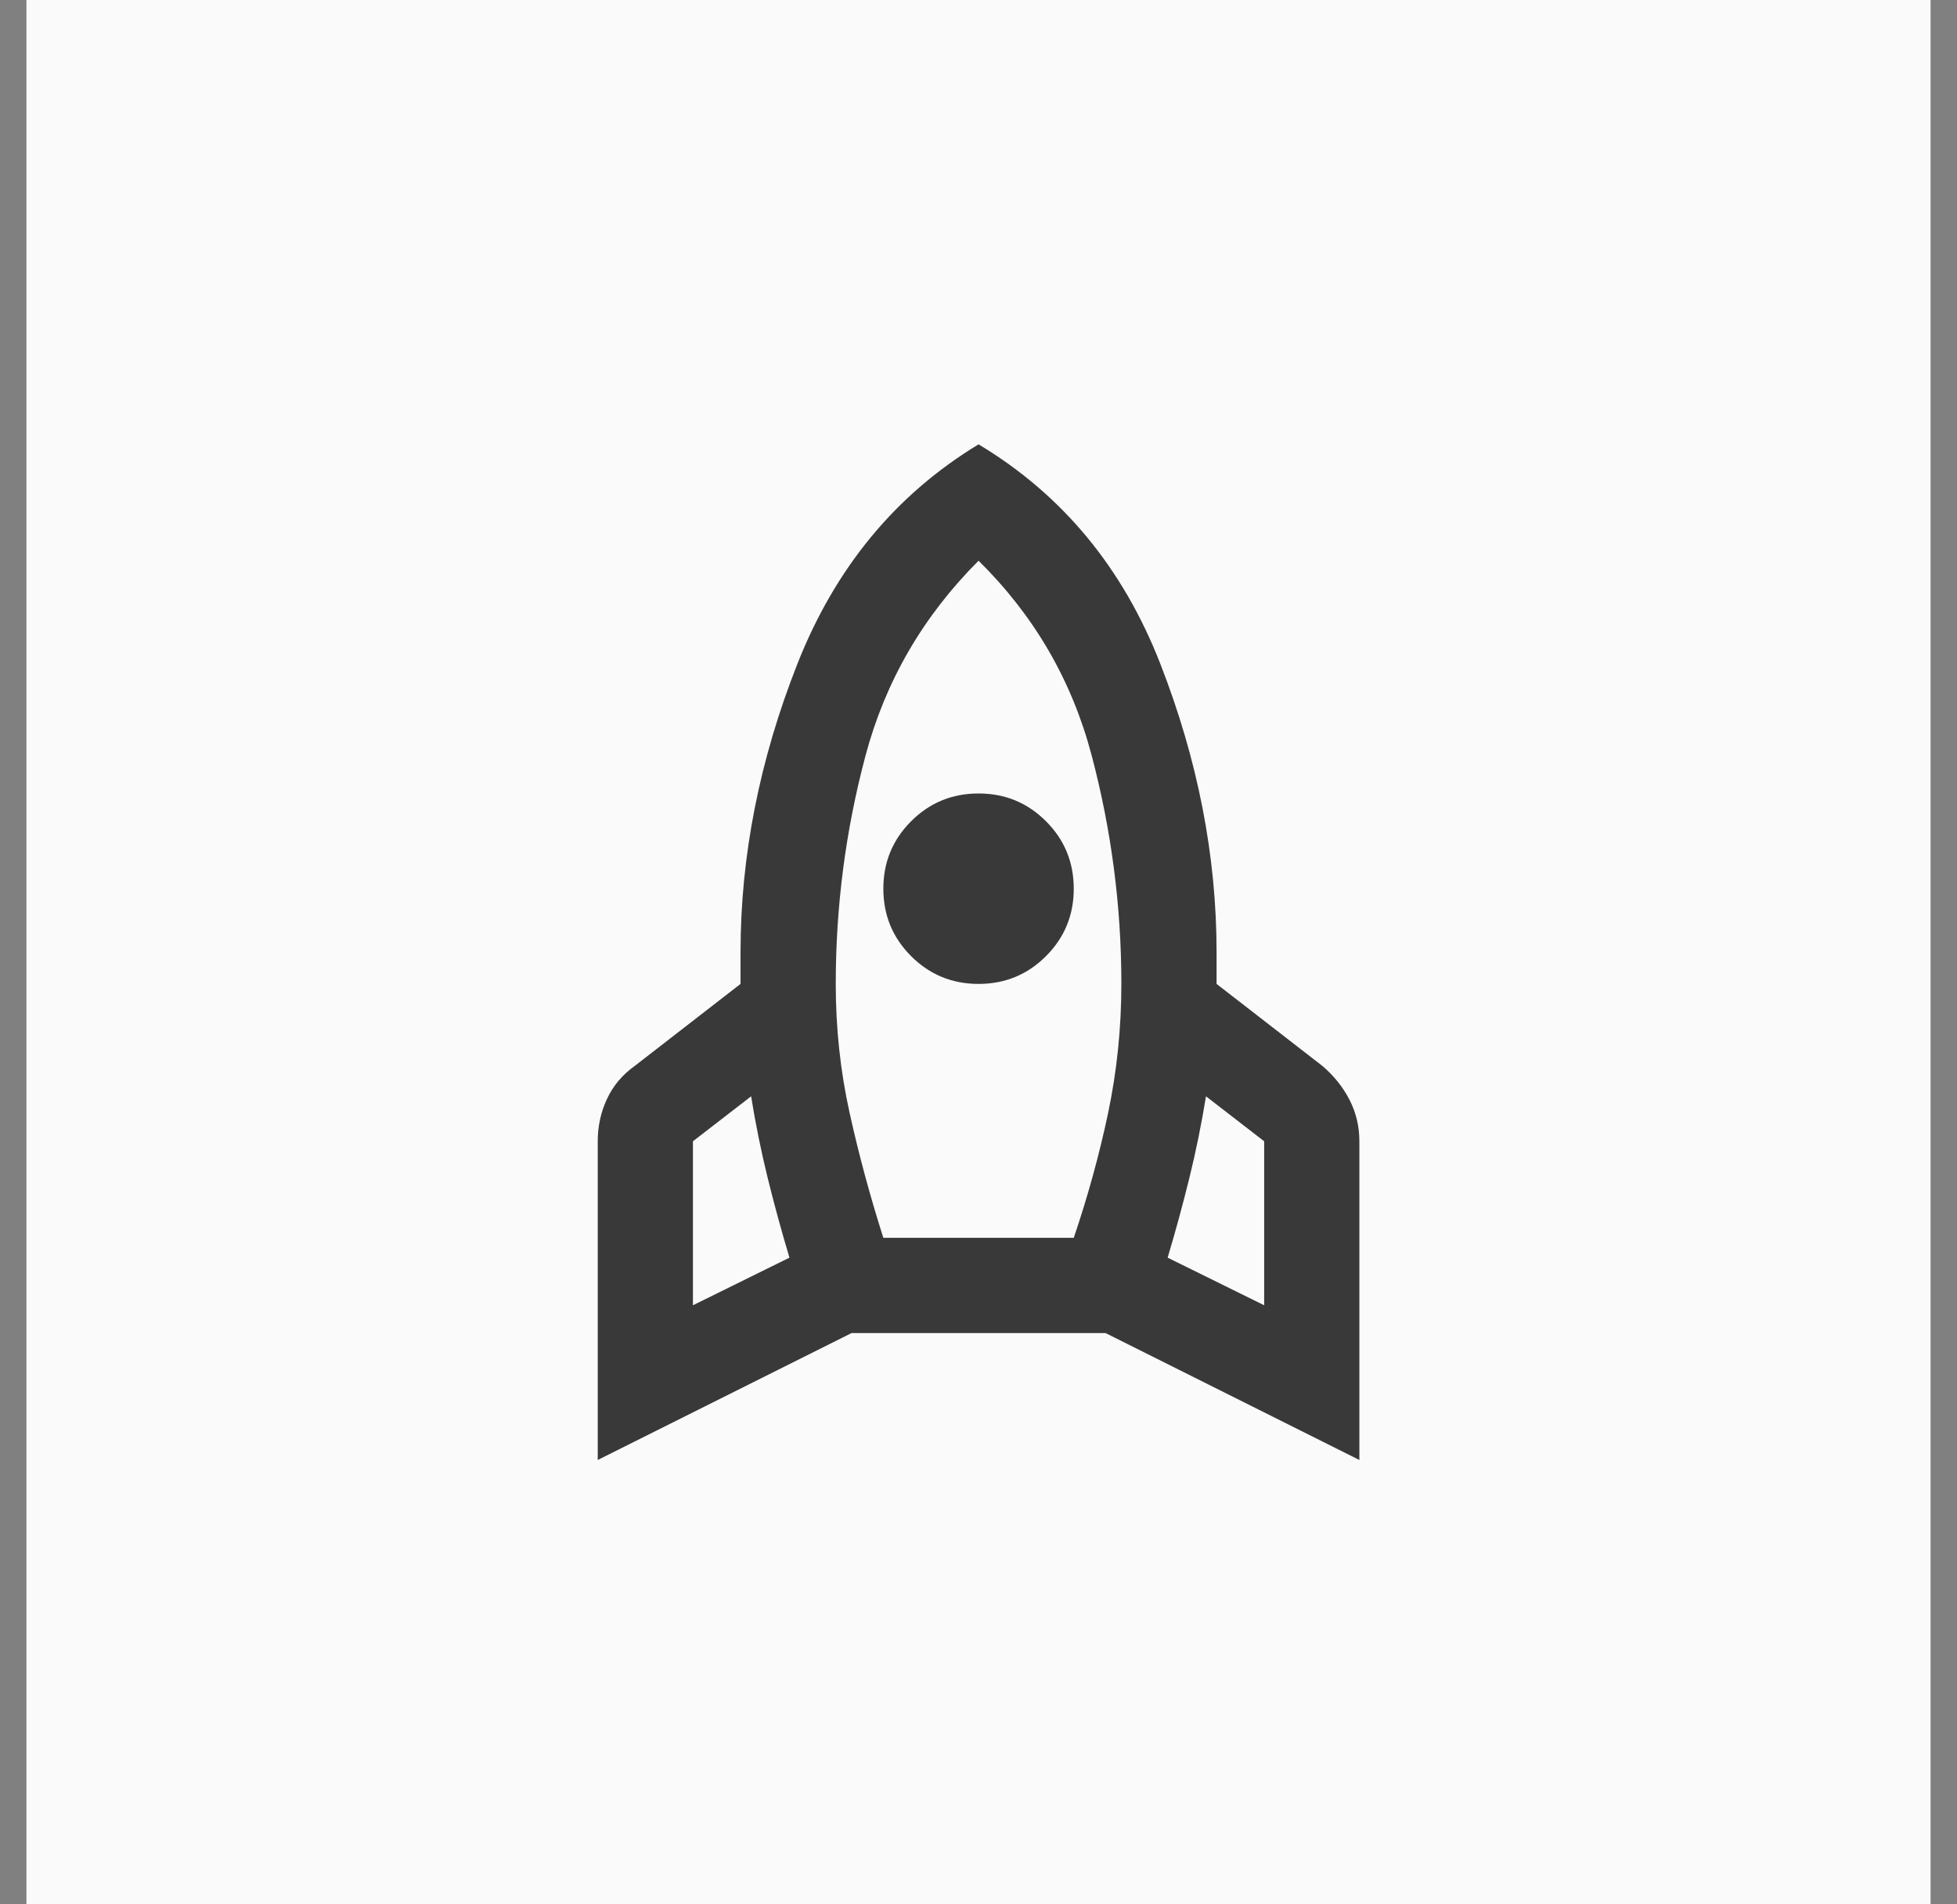
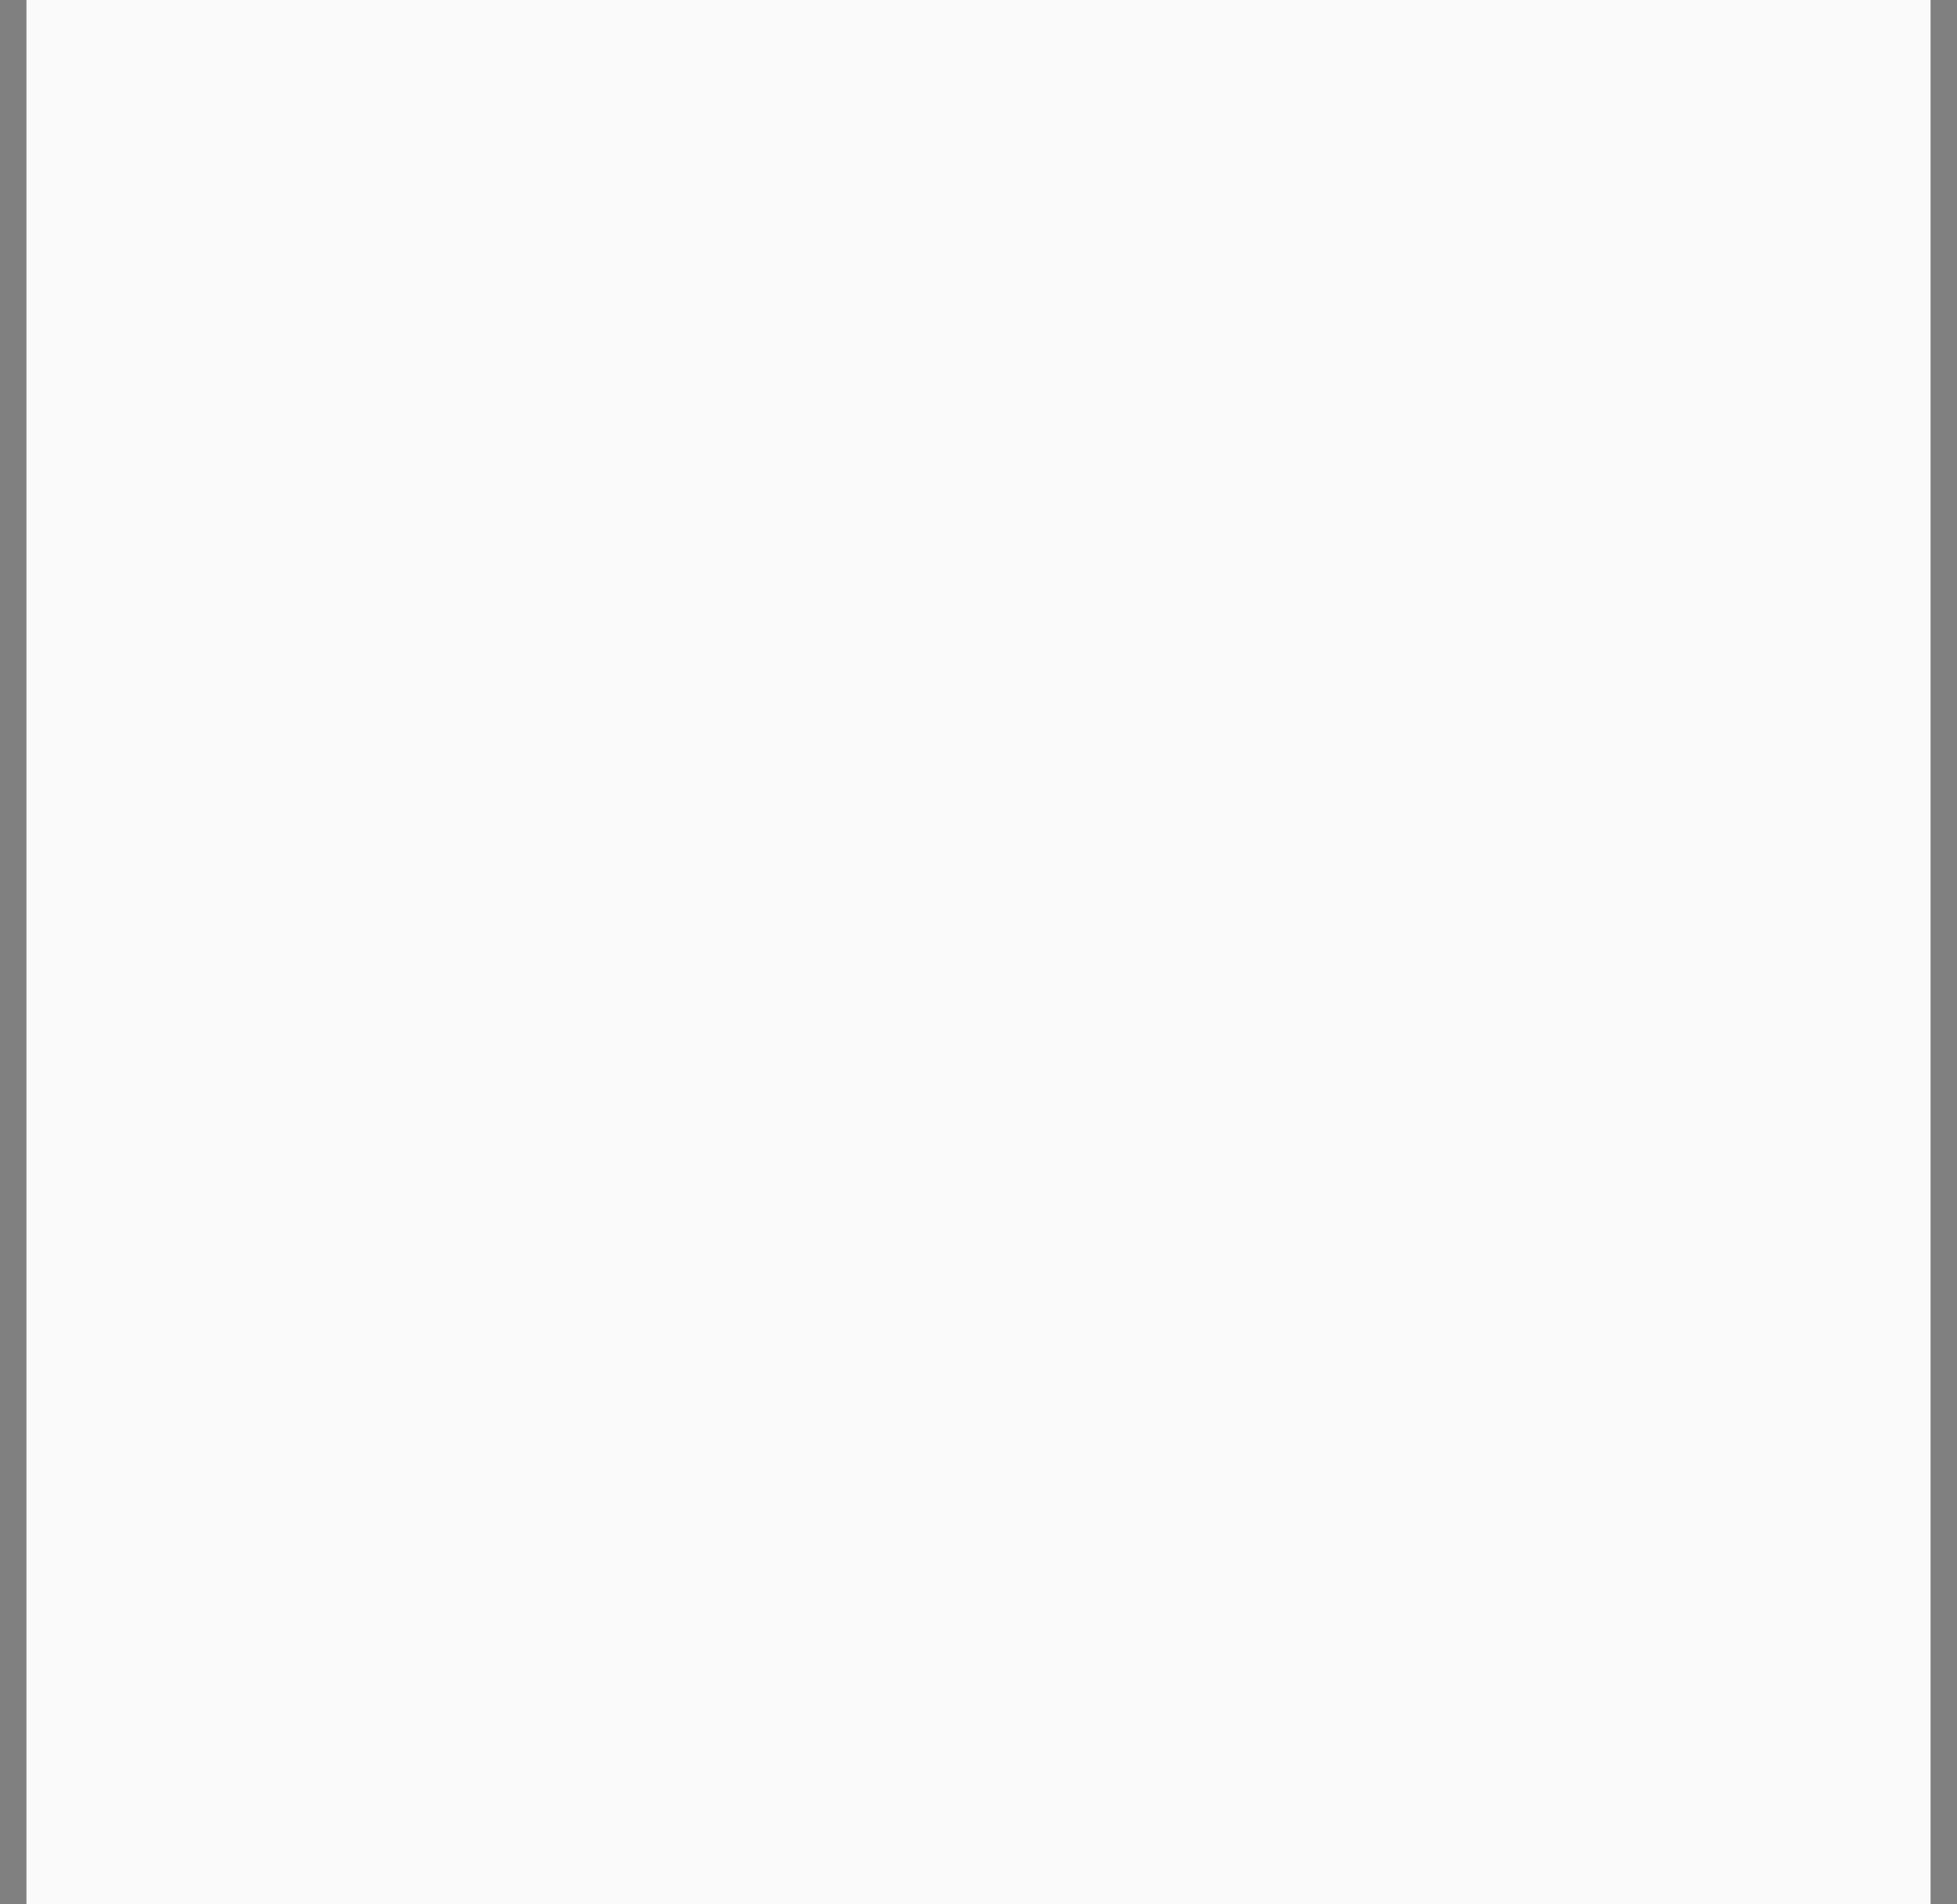
<svg xmlns="http://www.w3.org/2000/svg" width="37" height="36" viewBox="0 0 37 36" fill="none">
  <rect x="0" y="0" width="37" height="36" fill="#808080" stroke="none" />
  <rect width="36" height="36" transform="translate(0.5)" fill="#FAFAFA" />
  <mask id="mask0_978_53129" style="mask-type:alpha" maskUnits="userSpaceOnUse" x="6" y="6" width="25" height="24">
-     <rect x="6.5" y="6" width="24" height="24" fill="#D9D9D9" />
-   </mask>
+     </mask>
  <g mask="url(#mask0_978_53129)">
-     <path d="M13.101 24.675L14.926 23.775C14.776 23.275 14.638 22.771 14.513 22.263C14.388 21.755 14.284 21.242 14.201 20.725L13.101 21.575V24.675ZM16.701 23.4H20.301C20.567 22.617 20.784 21.83 20.951 21.038C21.117 20.246 21.201 19.434 21.201 18.6C21.201 17.134 21.013 15.692 20.638 14.275C20.263 12.859 19.551 11.634 18.501 10.6C17.451 11.65 16.738 12.88 16.363 14.288C15.988 15.696 15.801 17.134 15.801 18.6C15.801 19.434 15.888 20.246 16.063 21.038C16.238 21.83 16.451 22.617 16.701 23.4ZM18.501 18.6C18.001 18.6 17.576 18.425 17.226 18.075C16.876 17.725 16.701 17.3 16.701 16.8C16.701 16.3 16.876 15.875 17.226 15.525C17.576 15.175 18.001 15 18.501 15C19.001 15 19.426 15.175 19.776 15.525C20.126 15.875 20.301 16.3 20.301 16.8C20.301 17.3 20.126 17.725 19.776 18.075C19.426 18.425 19.001 18.6 18.501 18.6ZM23.901 24.675V21.575L22.801 20.725C22.717 21.242 22.613 21.755 22.488 22.263C22.363 22.771 22.226 23.275 22.076 23.775L23.901 24.675ZM18.501 8.4C20.084 9.35 21.23 10.734 21.938 12.55C22.647 14.367 23.001 16.184 23.001 18V18.6L25.001 20.15C25.217 20.334 25.388 20.546 25.513 20.788C25.638 21.03 25.701 21.292 25.701 21.575V27.6L20.901 25.2H16.101L11.301 27.6V21.575C11.301 21.292 11.359 21.025 11.476 20.775C11.592 20.525 11.767 20.317 12.001 20.15L14.001 18.6V18C14.001 16.184 14.359 14.367 15.076 12.55C15.792 10.734 16.934 9.35 18.501 8.4Z" fill="#393939" />
-   </g>
+     </g>
</svg>